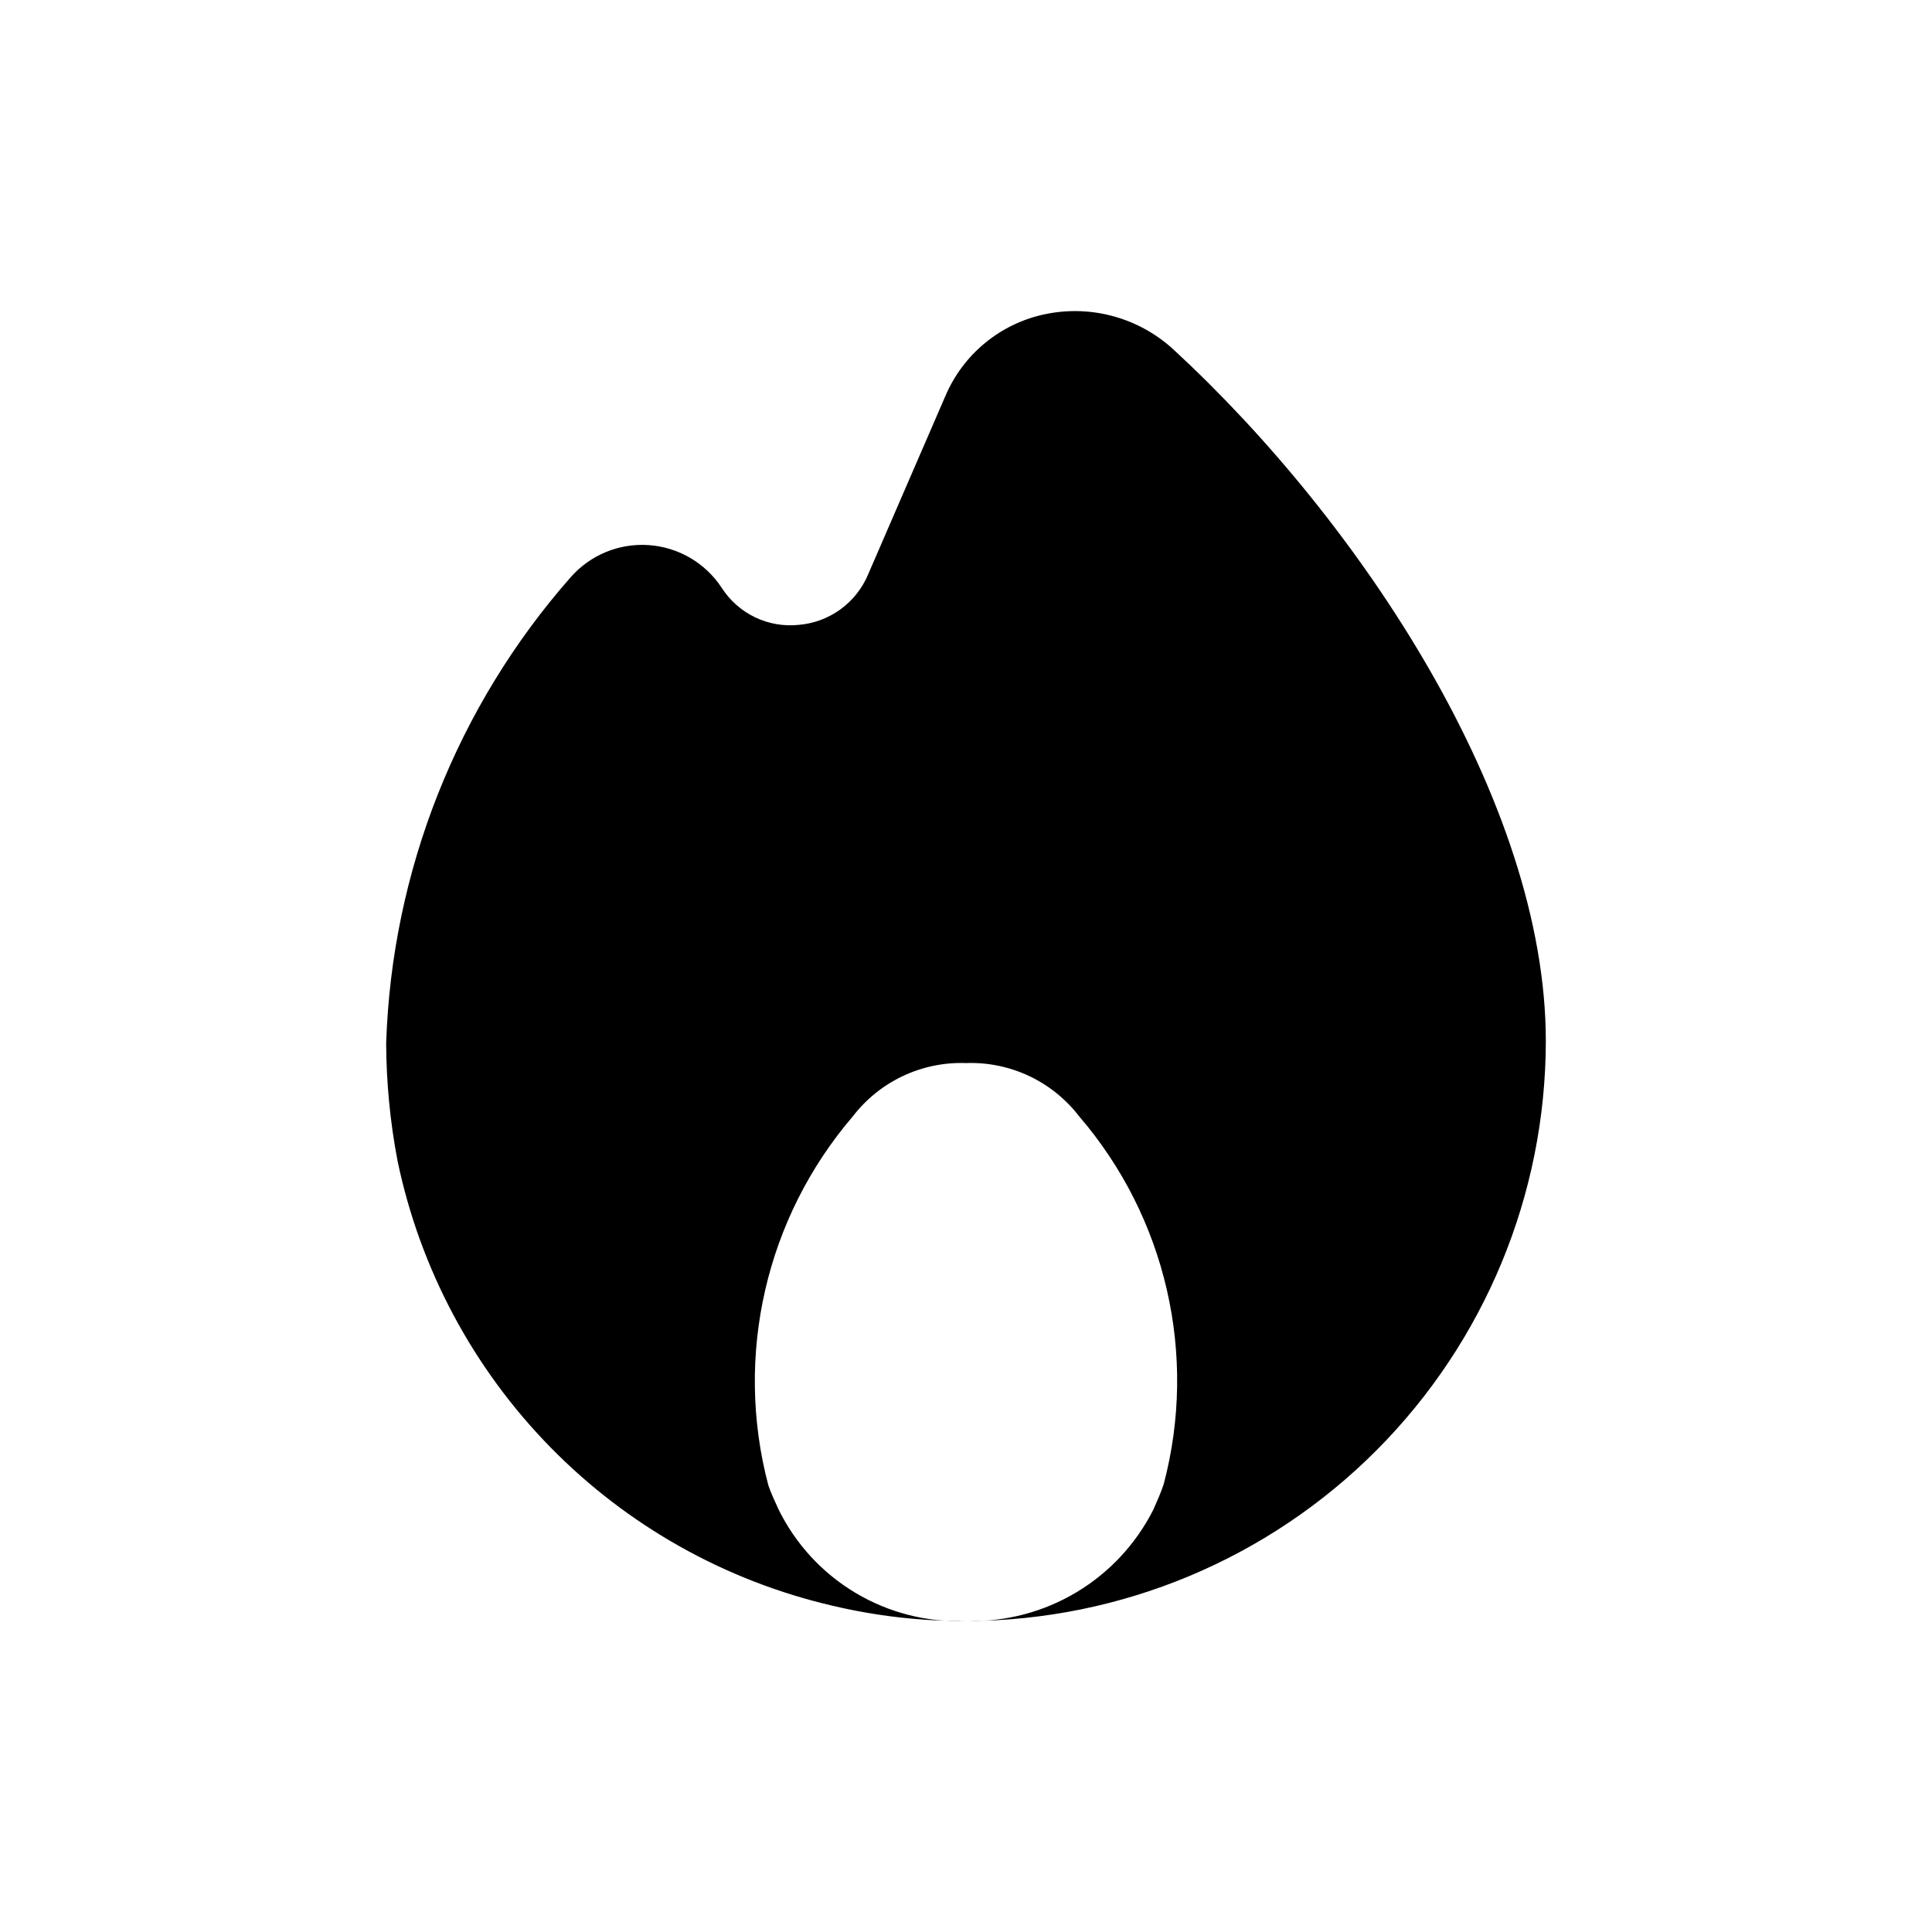
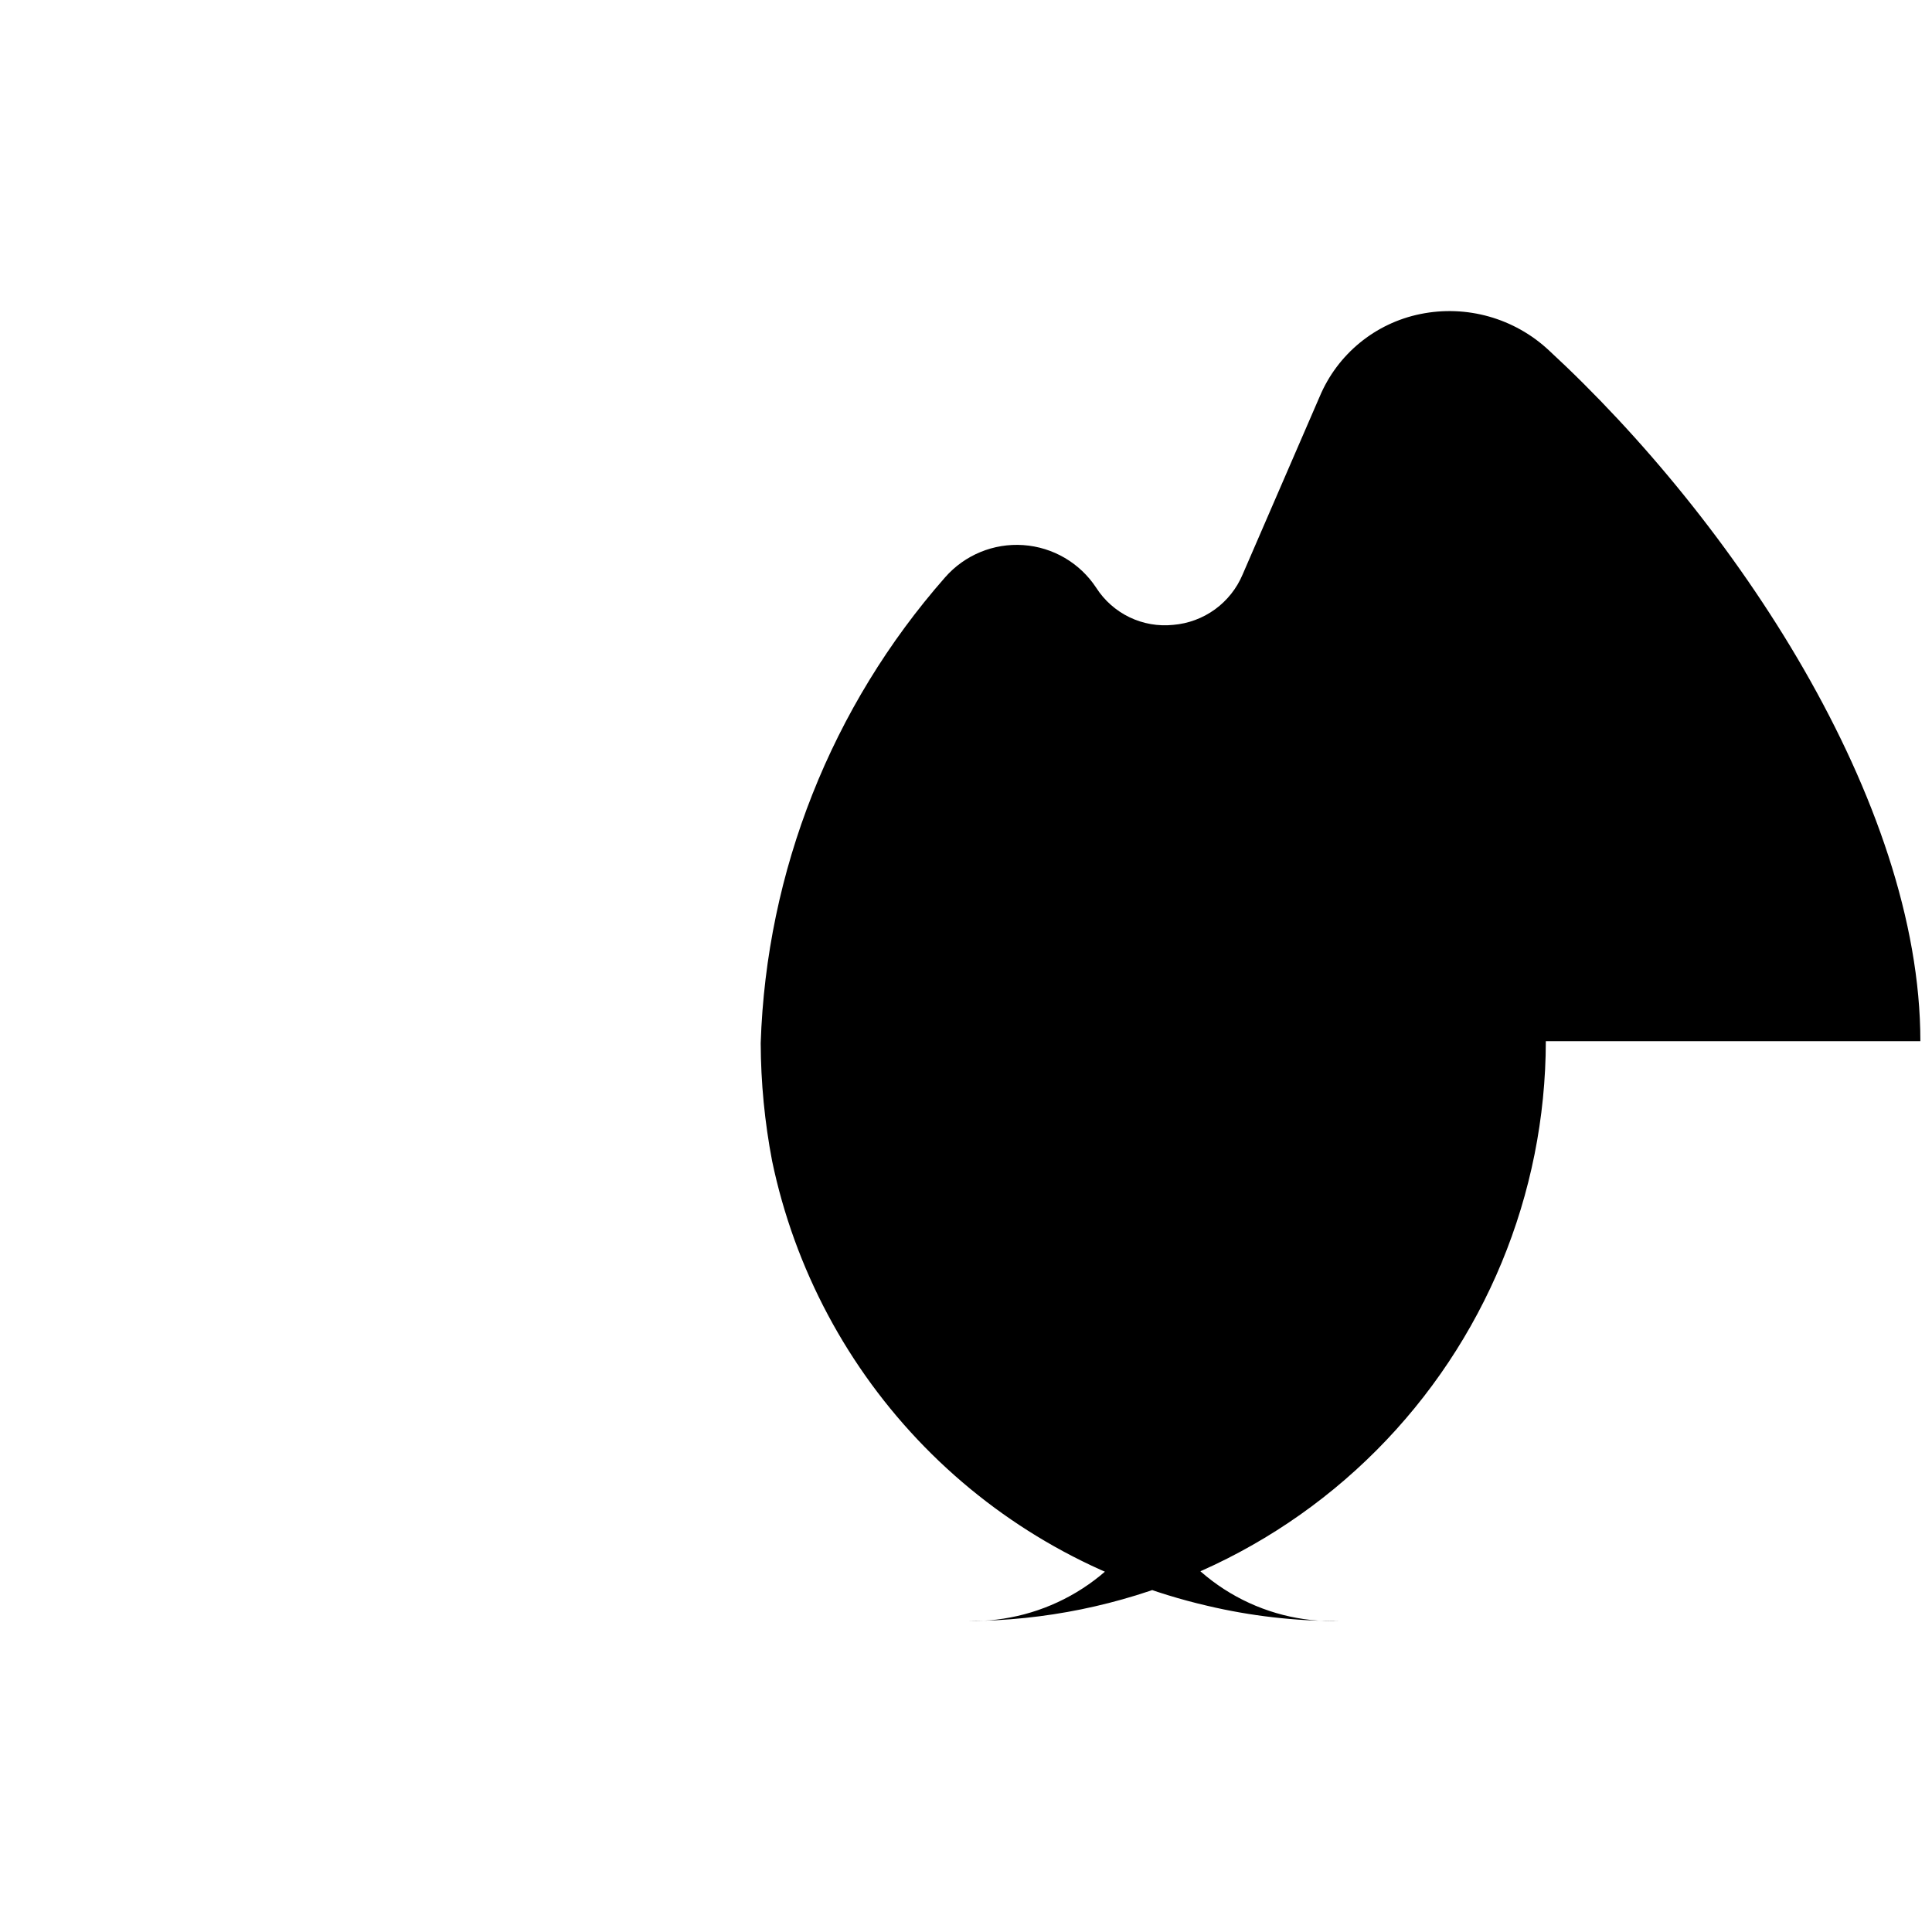
<svg xmlns="http://www.w3.org/2000/svg" fill="#000000" width="800px" height="800px" version="1.1" viewBox="144 144 512 512">
-   <path d="m553.66 419.92c-0.051 40.652-16.184 79.633-44.883 108.43-28.699 28.789-67.625 45.055-108.27 45.238 10.133 0.215 20.121-2.434 28.812-7.648s15.73-12.781 20.309-21.824c1.008-2.266 2.016-4.535 2.769-6.801 9.035-34.207 0.648-70.668-22.418-97.488-7.129-9.266-18.293-14.523-29.977-14.105-11.684-0.418-22.852 4.84-29.977 14.105-23.078 26.918-31.457 63.453-22.422 97.738 0.754 2.266 1.762 4.281 2.769 6.551h0.004c4.519 9.141 11.582 16.785 20.34 22.012 8.758 5.227 18.84 7.816 29.031 7.461-11.789 0.027-23.539-1.324-35.016-4.031-28.477-6.586-54.477-21.188-74.922-42.078-20.441-20.891-34.48-47.199-40.449-75.812-1.969-10.297-2.981-20.754-3.023-31.238 1.496-45.562 18.77-89.191 48.871-123.43 5.191-5.926 12.852-9.086 20.711-8.543 7.863 0.543 15.016 4.731 19.34 11.316 2.156 3.367 5.207 6.066 8.812 7.805 3.602 1.734 7.617 2.434 11.594 2.019 3.992-0.332 7.816-1.754 11.059-4.106 3.242-2.356 5.777-5.555 7.328-9.246l20.402-47.105h0.004c4.719-11.281 14.719-19.488 26.703-21.918 12.215-2.492 24.883 1.074 34.004 9.574 49.121 45.344 98.496 119.4 98.496 183.13z" />
+   <path d="m553.66 419.92c-0.051 40.652-16.184 79.633-44.883 108.43-28.699 28.789-67.625 45.055-108.27 45.238 10.133 0.215 20.121-2.434 28.812-7.648s15.73-12.781 20.309-21.824h0.004c4.519 9.141 11.582 16.785 20.34 22.012 8.758 5.227 18.84 7.816 29.031 7.461-11.789 0.027-23.539-1.324-35.016-4.031-28.477-6.586-54.477-21.188-74.922-42.078-20.441-20.891-34.48-47.199-40.449-75.812-1.969-10.297-2.981-20.754-3.023-31.238 1.496-45.562 18.77-89.191 48.871-123.43 5.191-5.926 12.852-9.086 20.711-8.543 7.863 0.543 15.016 4.731 19.34 11.316 2.156 3.367 5.207 6.066 8.812 7.805 3.602 1.734 7.617 2.434 11.594 2.019 3.992-0.332 7.816-1.754 11.059-4.106 3.242-2.356 5.777-5.555 7.328-9.246l20.402-47.105h0.004c4.719-11.281 14.719-19.488 26.703-21.918 12.215-2.492 24.883 1.074 34.004 9.574 49.121 45.344 98.496 119.4 98.496 183.13z" />
</svg>